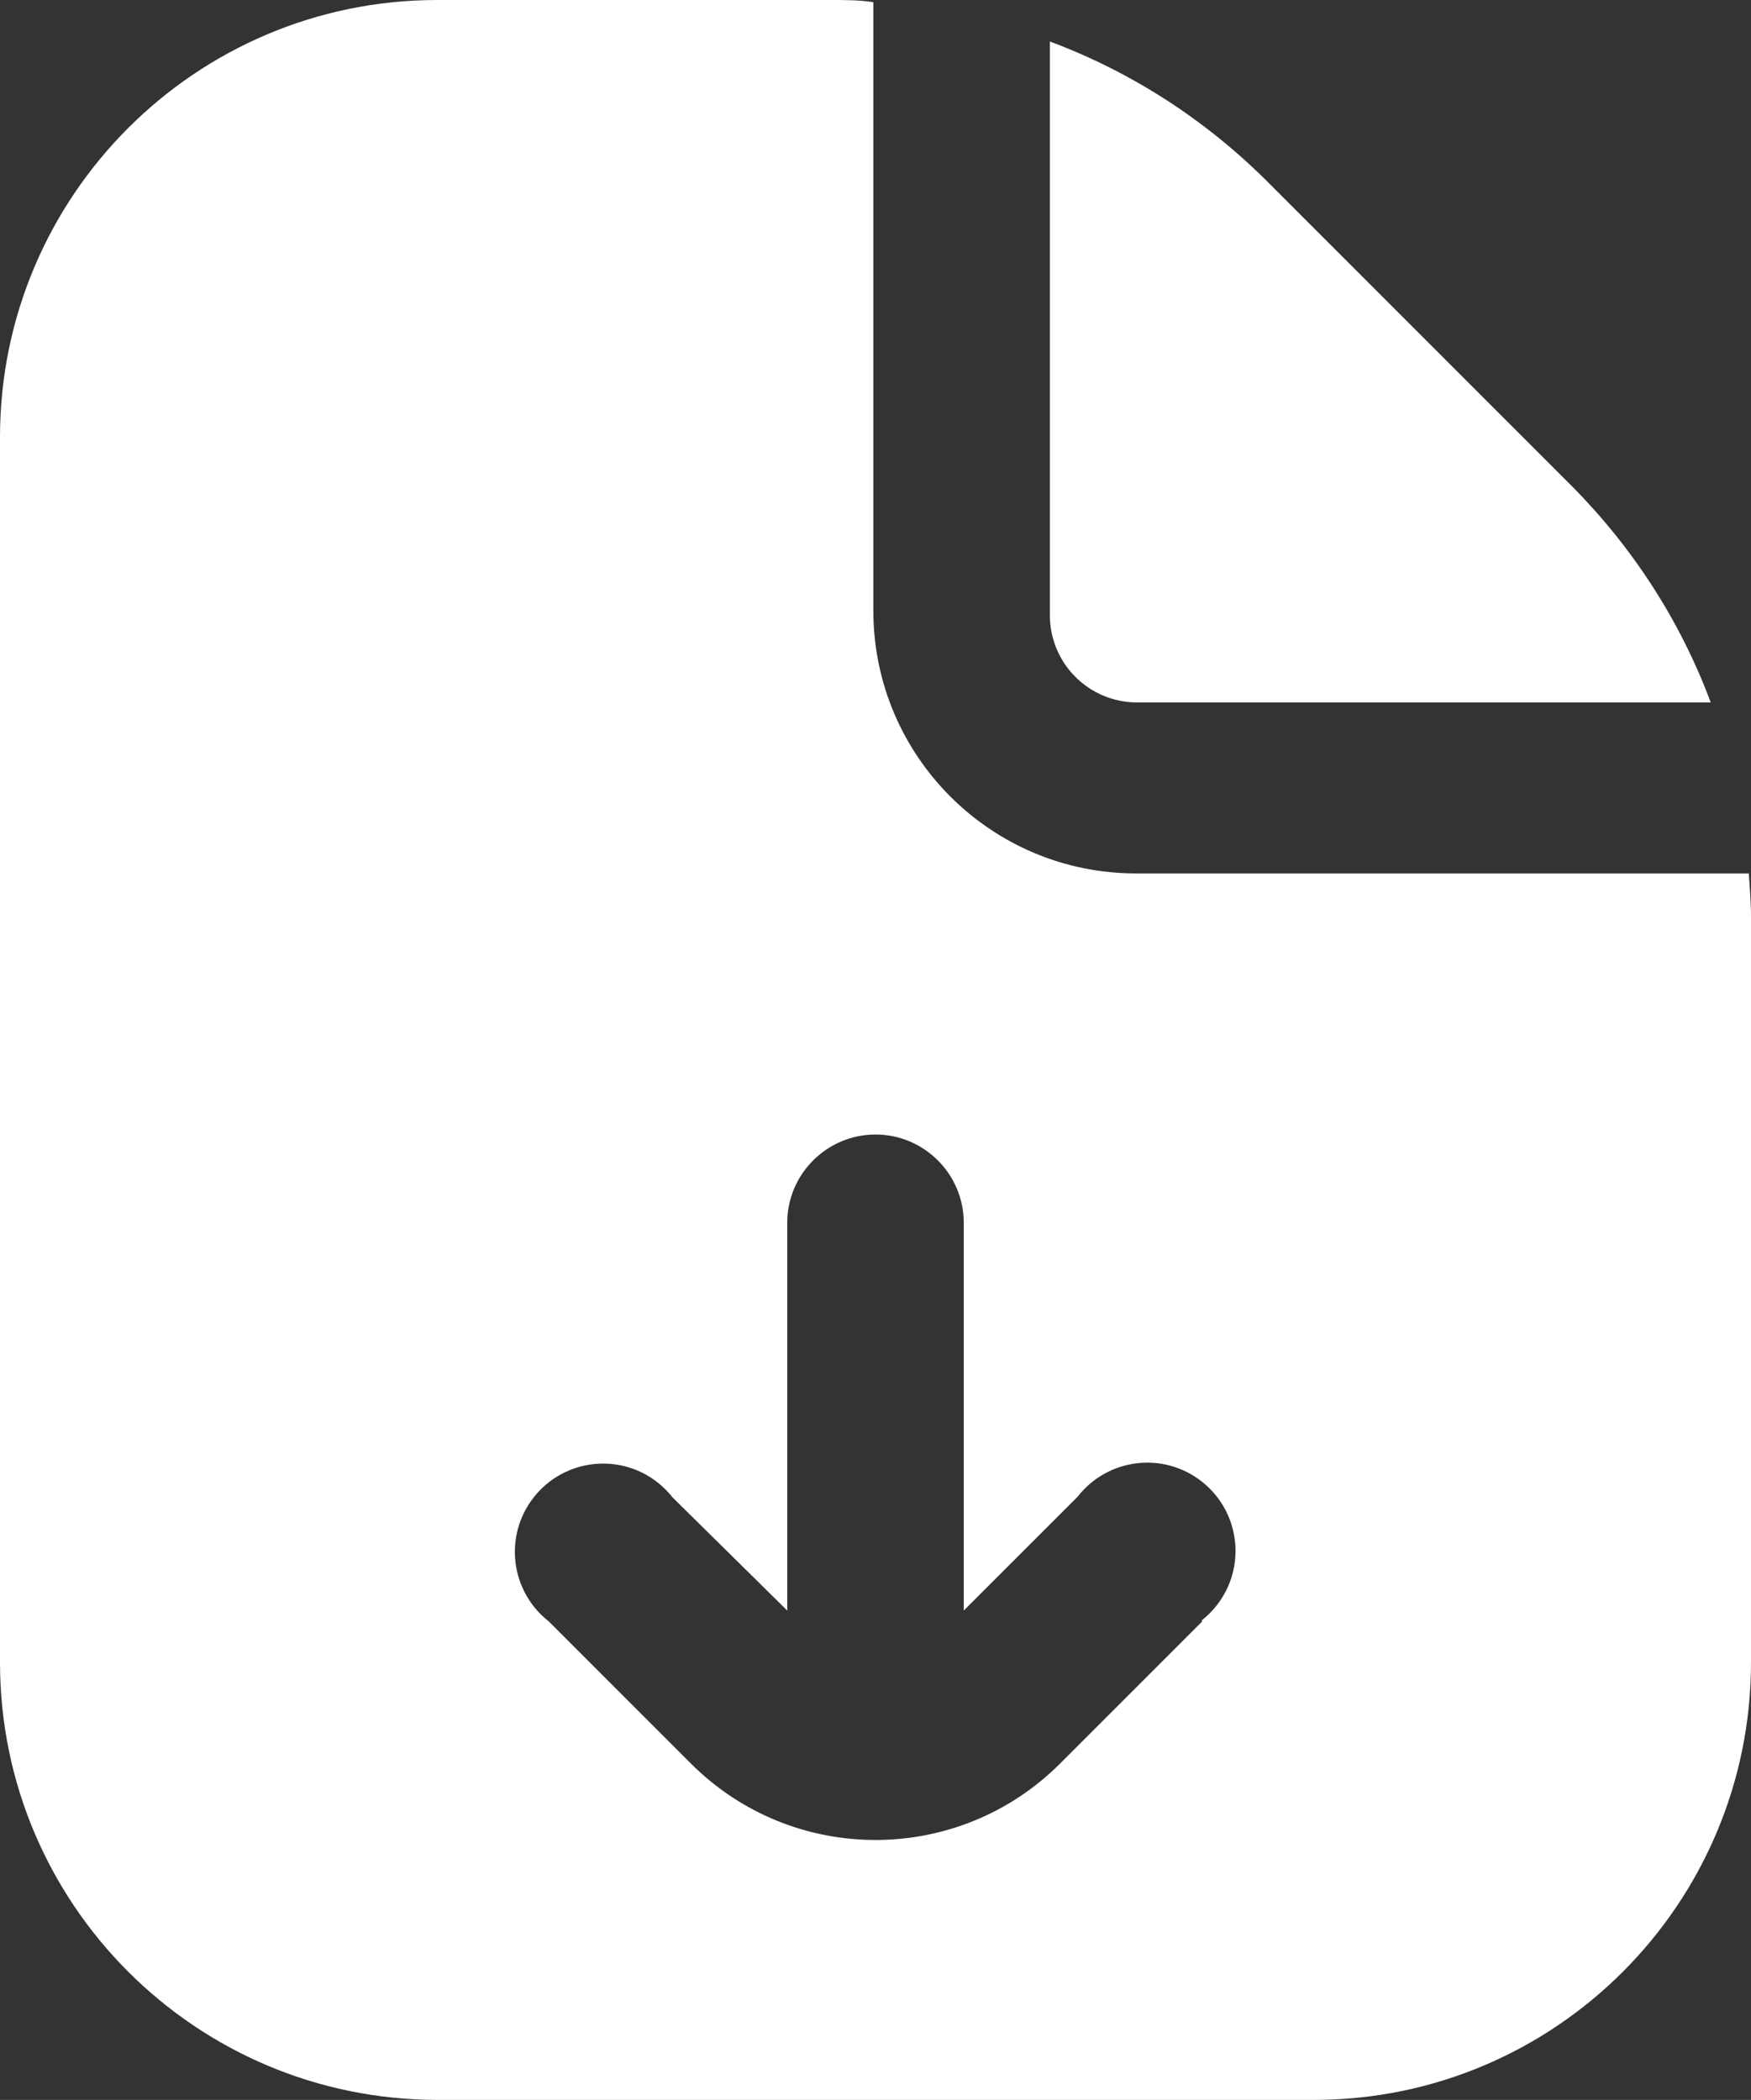
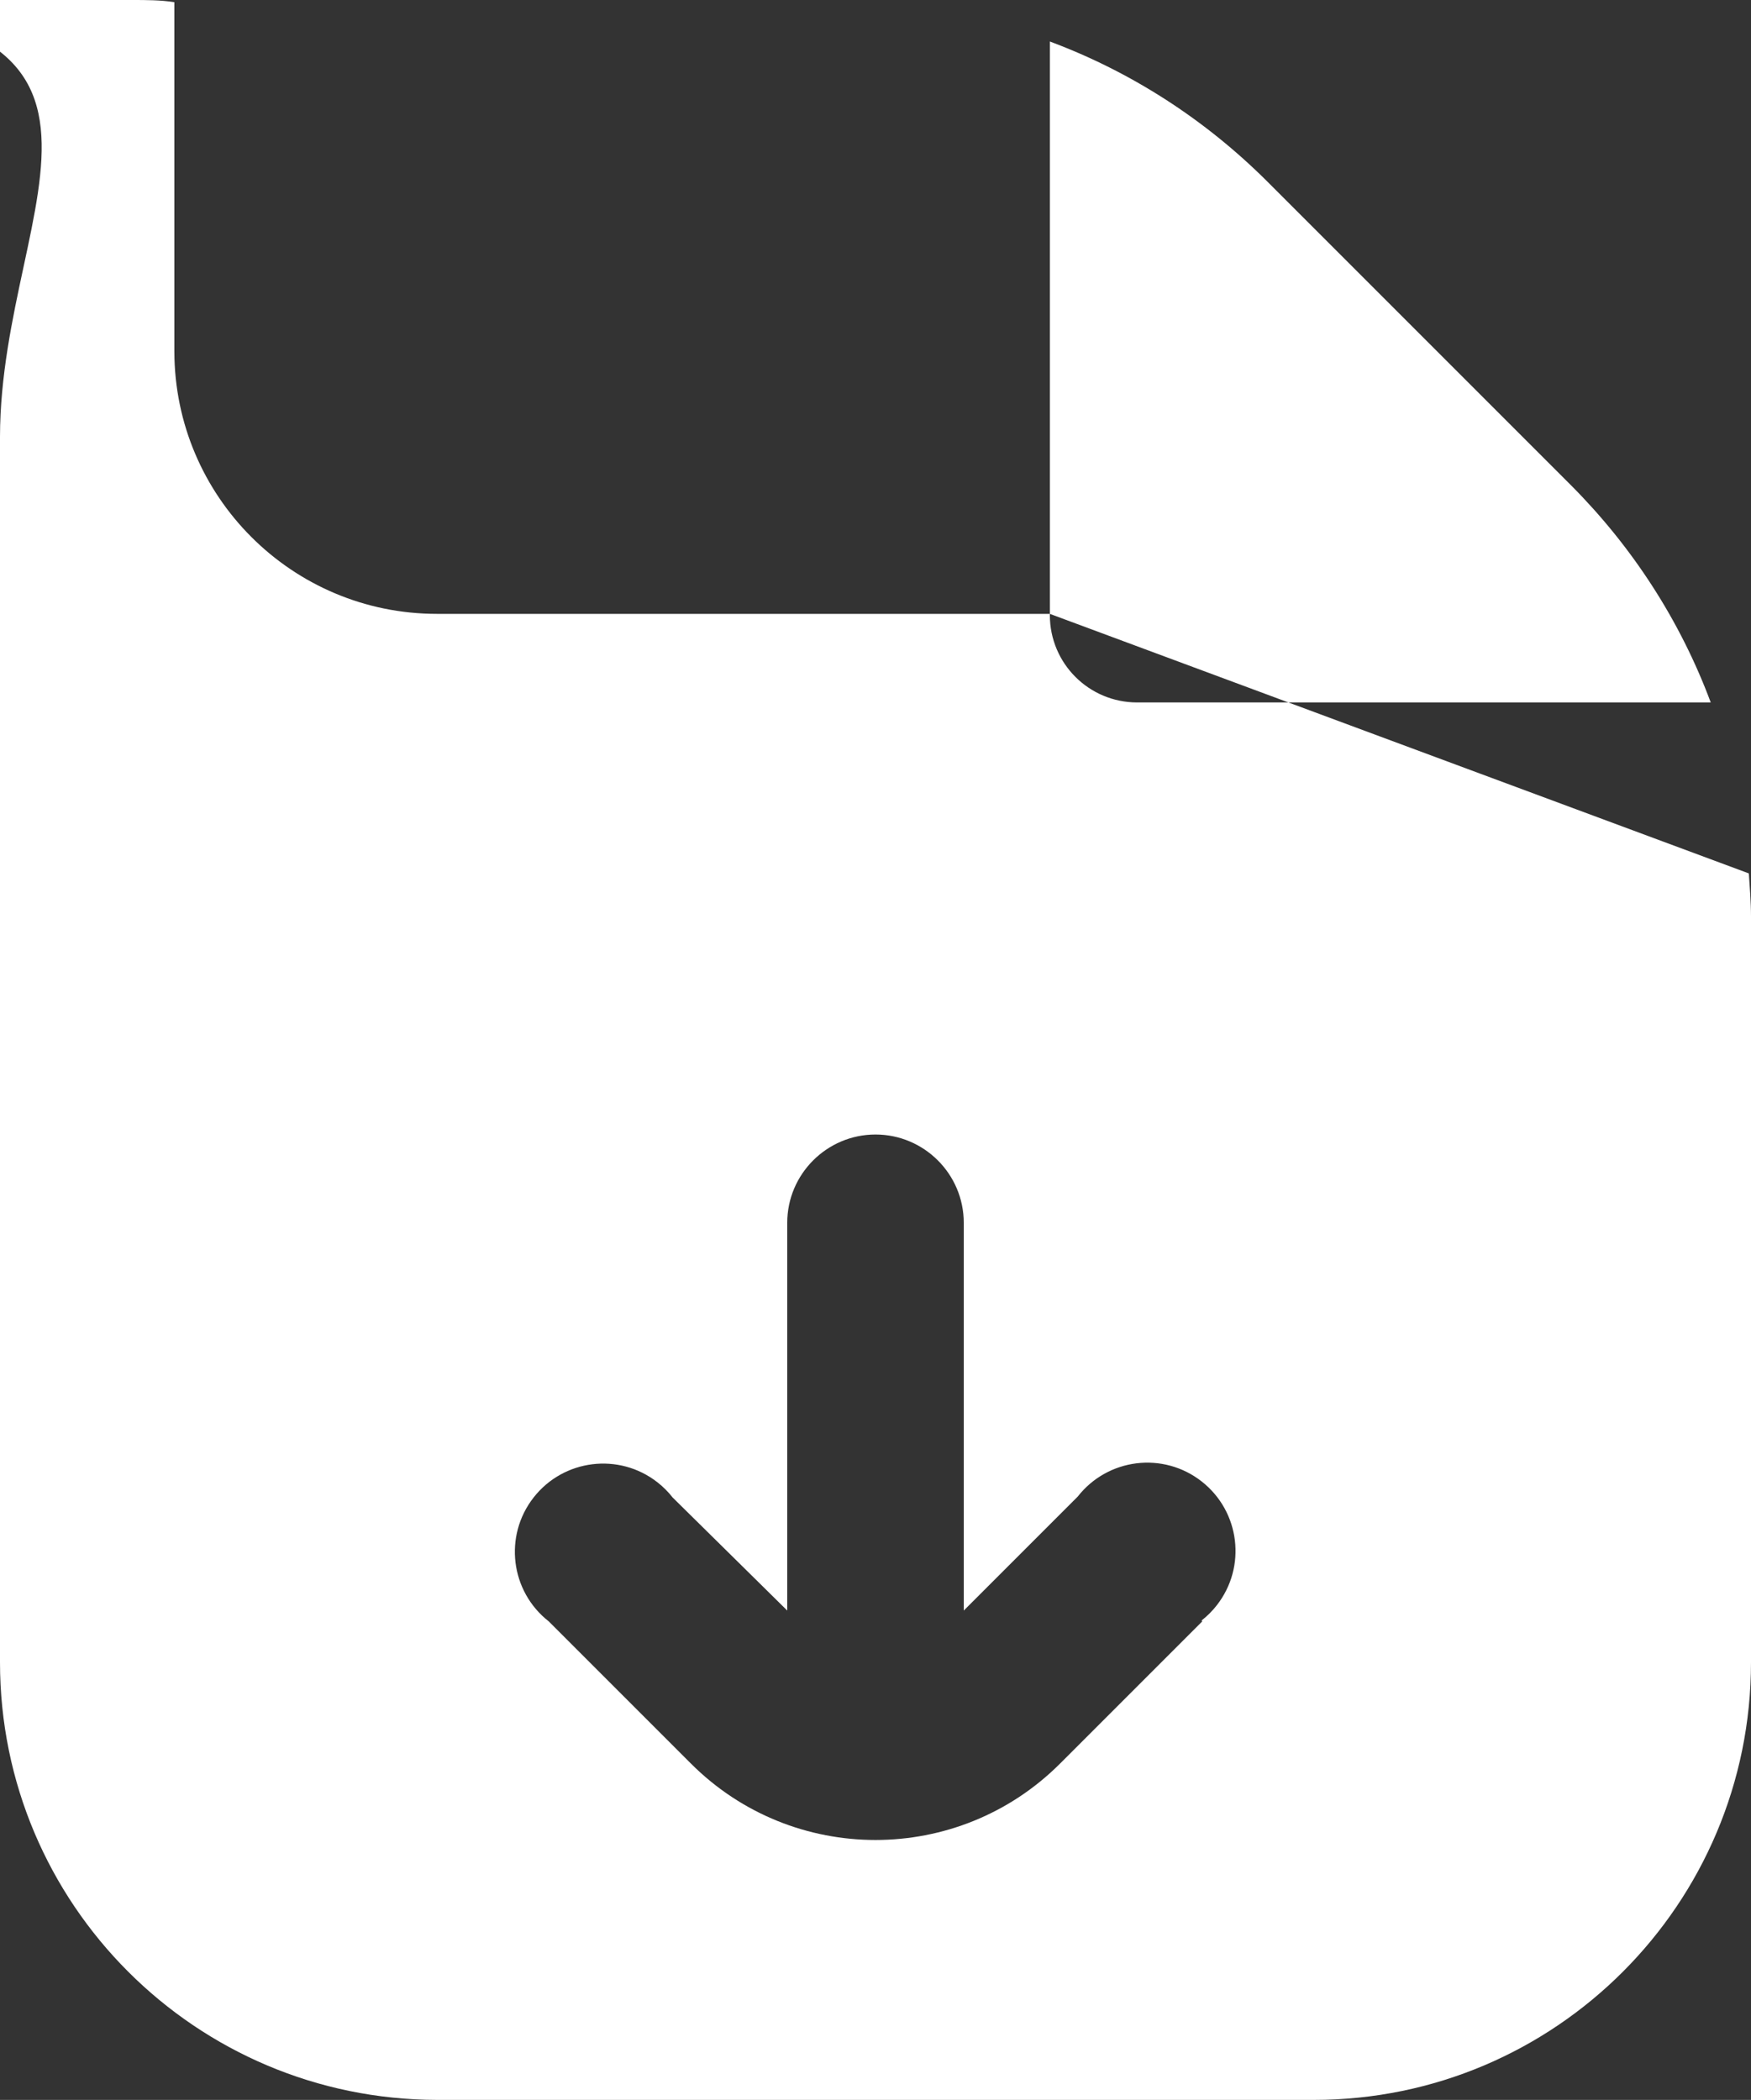
<svg xmlns="http://www.w3.org/2000/svg" id="Capa_1" data-name="Capa 1" viewBox="0 0 56.54 67.8">
  <rect x="0" y="0" width="56.54" height="67.8" fill="#333333" stroke="none" />
  <defs>
    <style> .cls-1 { fill: #fff; stroke-width: 0px; } </style>
  </defs>
  <g id="Capa_2" data-name="Capa 2">
    <g id="Capa_1-2" data-name="Capa 1-2">
-       <path class="cls-1" d="M33.9,19.82V1.34c2.63.98,5.01,2.52,7,4.5l9.84,9.84c1.98,1.99,3.52,4.37,4.5,7h-18.52c-1.56,0-2.82-1.26-2.82-2.82v-.04ZM56.47,28.2h-19.79c-4.68,0-8.47-3.79-8.48-8.47V.07c-.45-.07-.9-.07-1.36-.07h-12.74C6.32.01.01,6.32,0,14.1v39.57c0,7.8,6.32,14.12,14.12,14.13h28.3c7.8,0,14.12-6.33,14.12-14.13v-24.09c0-.47-.04-.92-.07-1.38ZM38.82,52.35l-4.59,4.59c-3.29,3.29-8.63,3.29-11.92,0l-4.59-4.59c-1.24-.97-1.46-2.76-.49-4s2.76-1.46,4-.49c.18.14.35.31.49.49l3.7,3.65v-12.52c0-1.57,1.28-2.85,2.85-2.85,1.57,0,2.85,1.28,2.85,2.85v12.52l3.68-3.68c.97-1.24,2.76-1.46,4-.49,1.24.97,1.46,2.76.49,4-.14.18-.31.35-.49.49l.02.03Z" />
+       <path class="cls-1" d="M33.9,19.82V1.34c2.63.98,5.01,2.52,7,4.5l9.84,9.84c1.98,1.99,3.52,4.37,4.5,7h-18.52c-1.56,0-2.82-1.26-2.82-2.82v-.04Zh-19.79c-4.68,0-8.47-3.79-8.48-8.47V.07c-.45-.07-.9-.07-1.36-.07h-12.74C6.32.01.01,6.32,0,14.1v39.57c0,7.8,6.32,14.12,14.12,14.13h28.3c7.8,0,14.12-6.33,14.12-14.13v-24.09c0-.47-.04-.92-.07-1.38ZM38.82,52.35l-4.59,4.59c-3.29,3.29-8.63,3.29-11.92,0l-4.59-4.59c-1.24-.97-1.46-2.76-.49-4s2.76-1.46,4-.49c.18.14.35.31.49.49l3.7,3.65v-12.52c0-1.57,1.28-2.85,2.85-2.85,1.57,0,2.85,1.28,2.85,2.85v12.52l3.68-3.68c.97-1.24,2.76-1.46,4-.49,1.24.97,1.46,2.76.49,4-.14.18-.31.35-.49.49l.02.03Z" />
    </g>
  </g>
</svg>